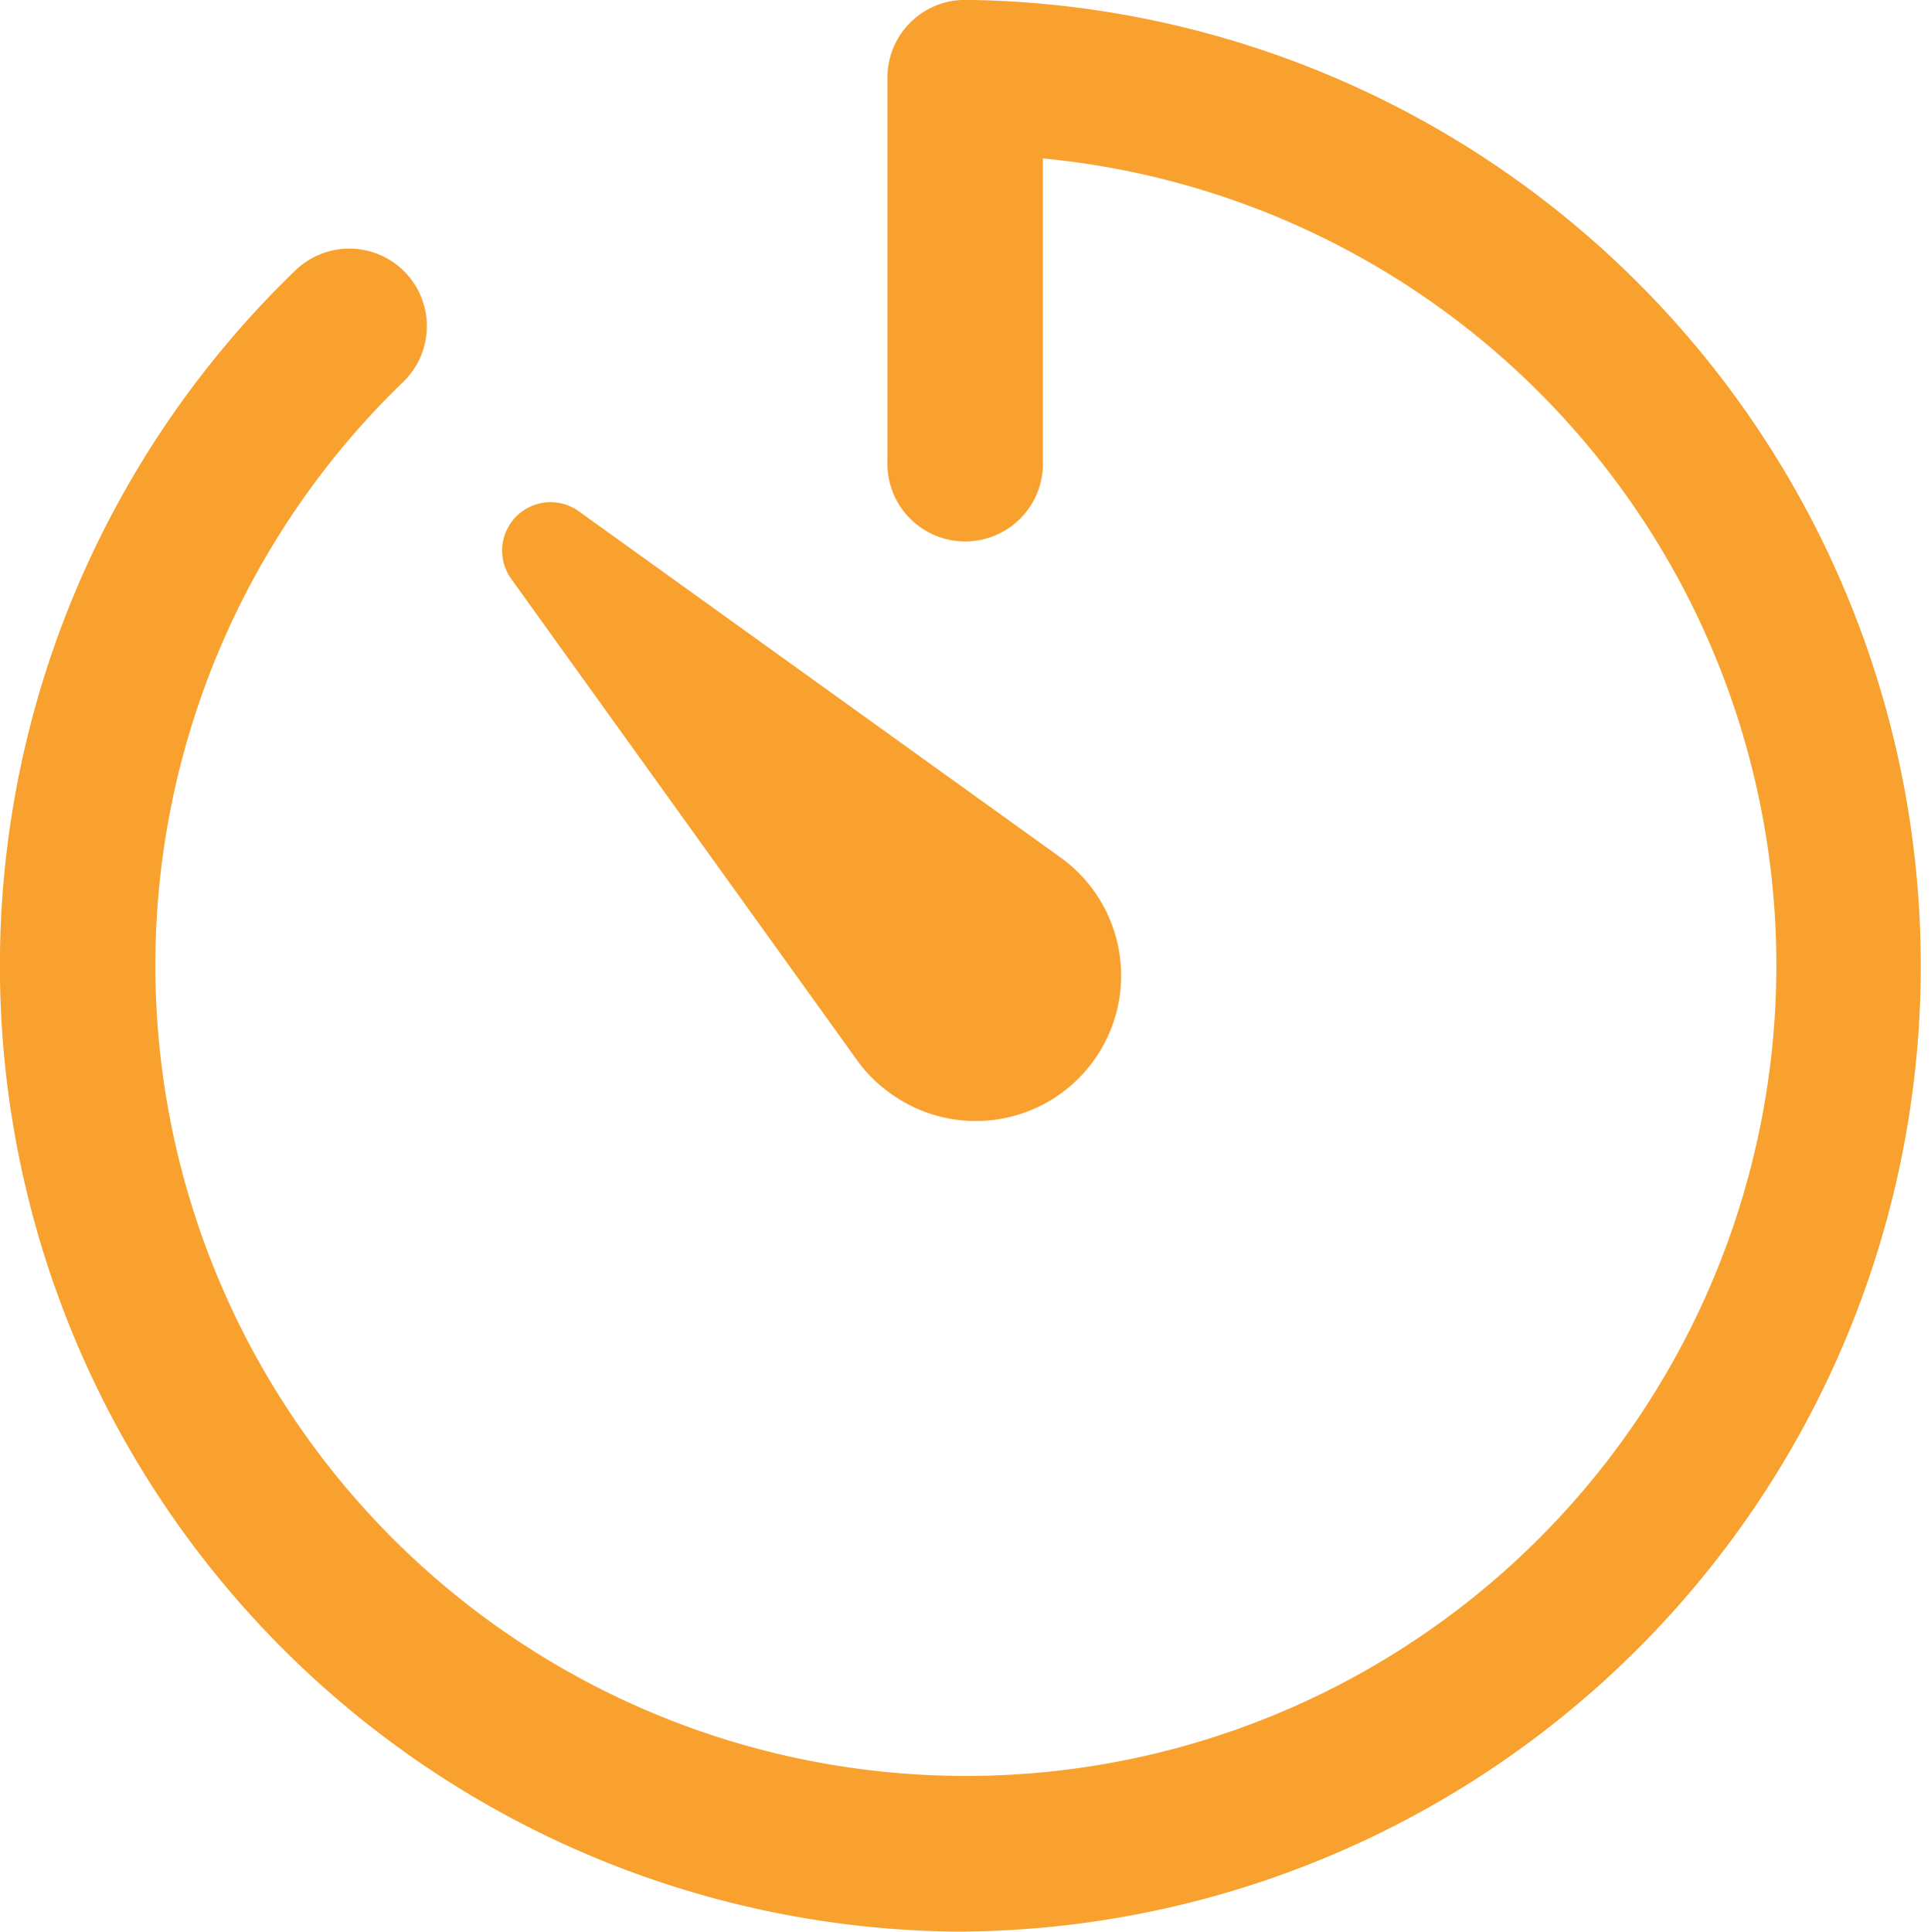
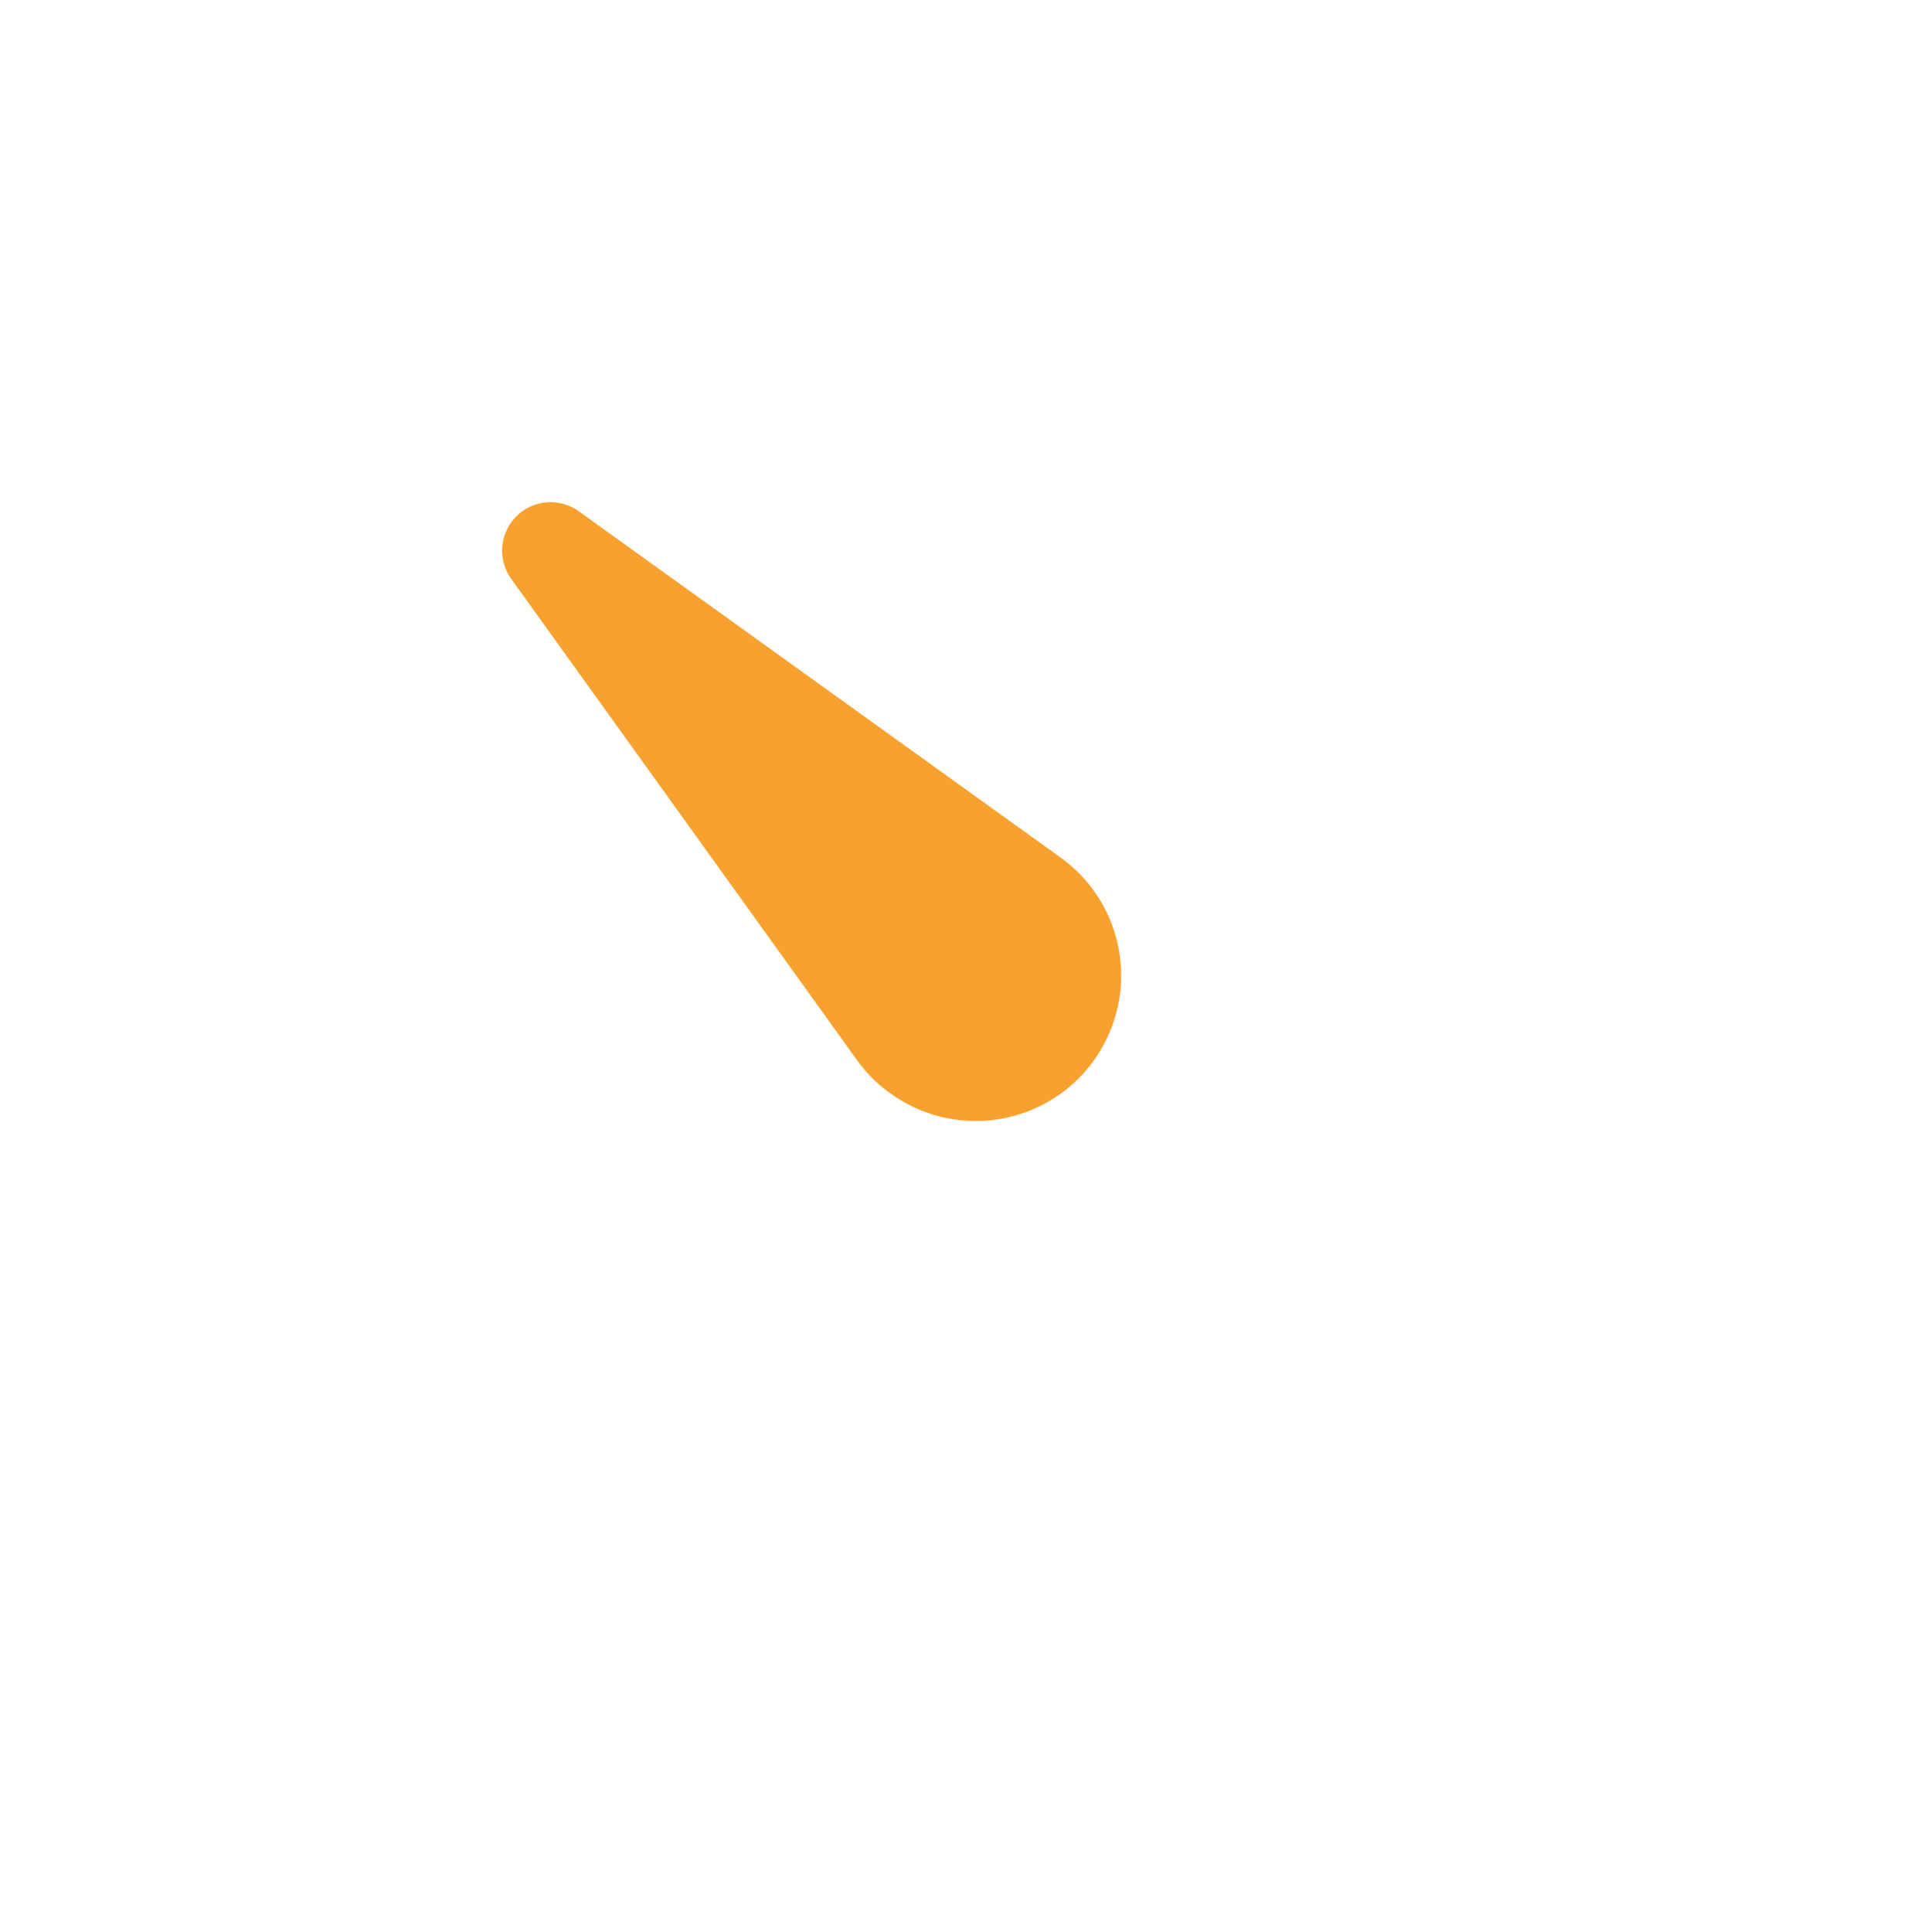
<svg xmlns="http://www.w3.org/2000/svg" width="17.823" height="17.827" viewBox="0 0 17.823 17.827">
  <g id="Icon_ionic-ios-timer" data-name="Icon ionic-ios-timer" transform="translate(-3.938 -3.938)">
-     <path id="Path_8378" data-name="Path 8378" d="M12.851,21.765A8.914,8.914,0,0,1,6.665,6.433a.715.715,0,1,1,.994,1.03A7.481,7.481,0,1,0,13.564,5.4v2.79a.718.718,0,1,1-1.435,0V4.655a.717.717,0,0,1,.718-.718,8.914,8.914,0,0,1,0,17.827Z" fill="#f8a12e" />
    <path id="Path_8379" data-name="Path 8379" d="M11.959,11.335l4.435,3.187a1.342,1.342,0,1,1-1.56,2.184,1.3,1.3,0,0,1-.312-.312l-3.187-4.435a.447.447,0,0,1,.624-.624Z" transform="translate(-2.678 -2.678)" fill="#f8a12e" />
  </g>
</svg>